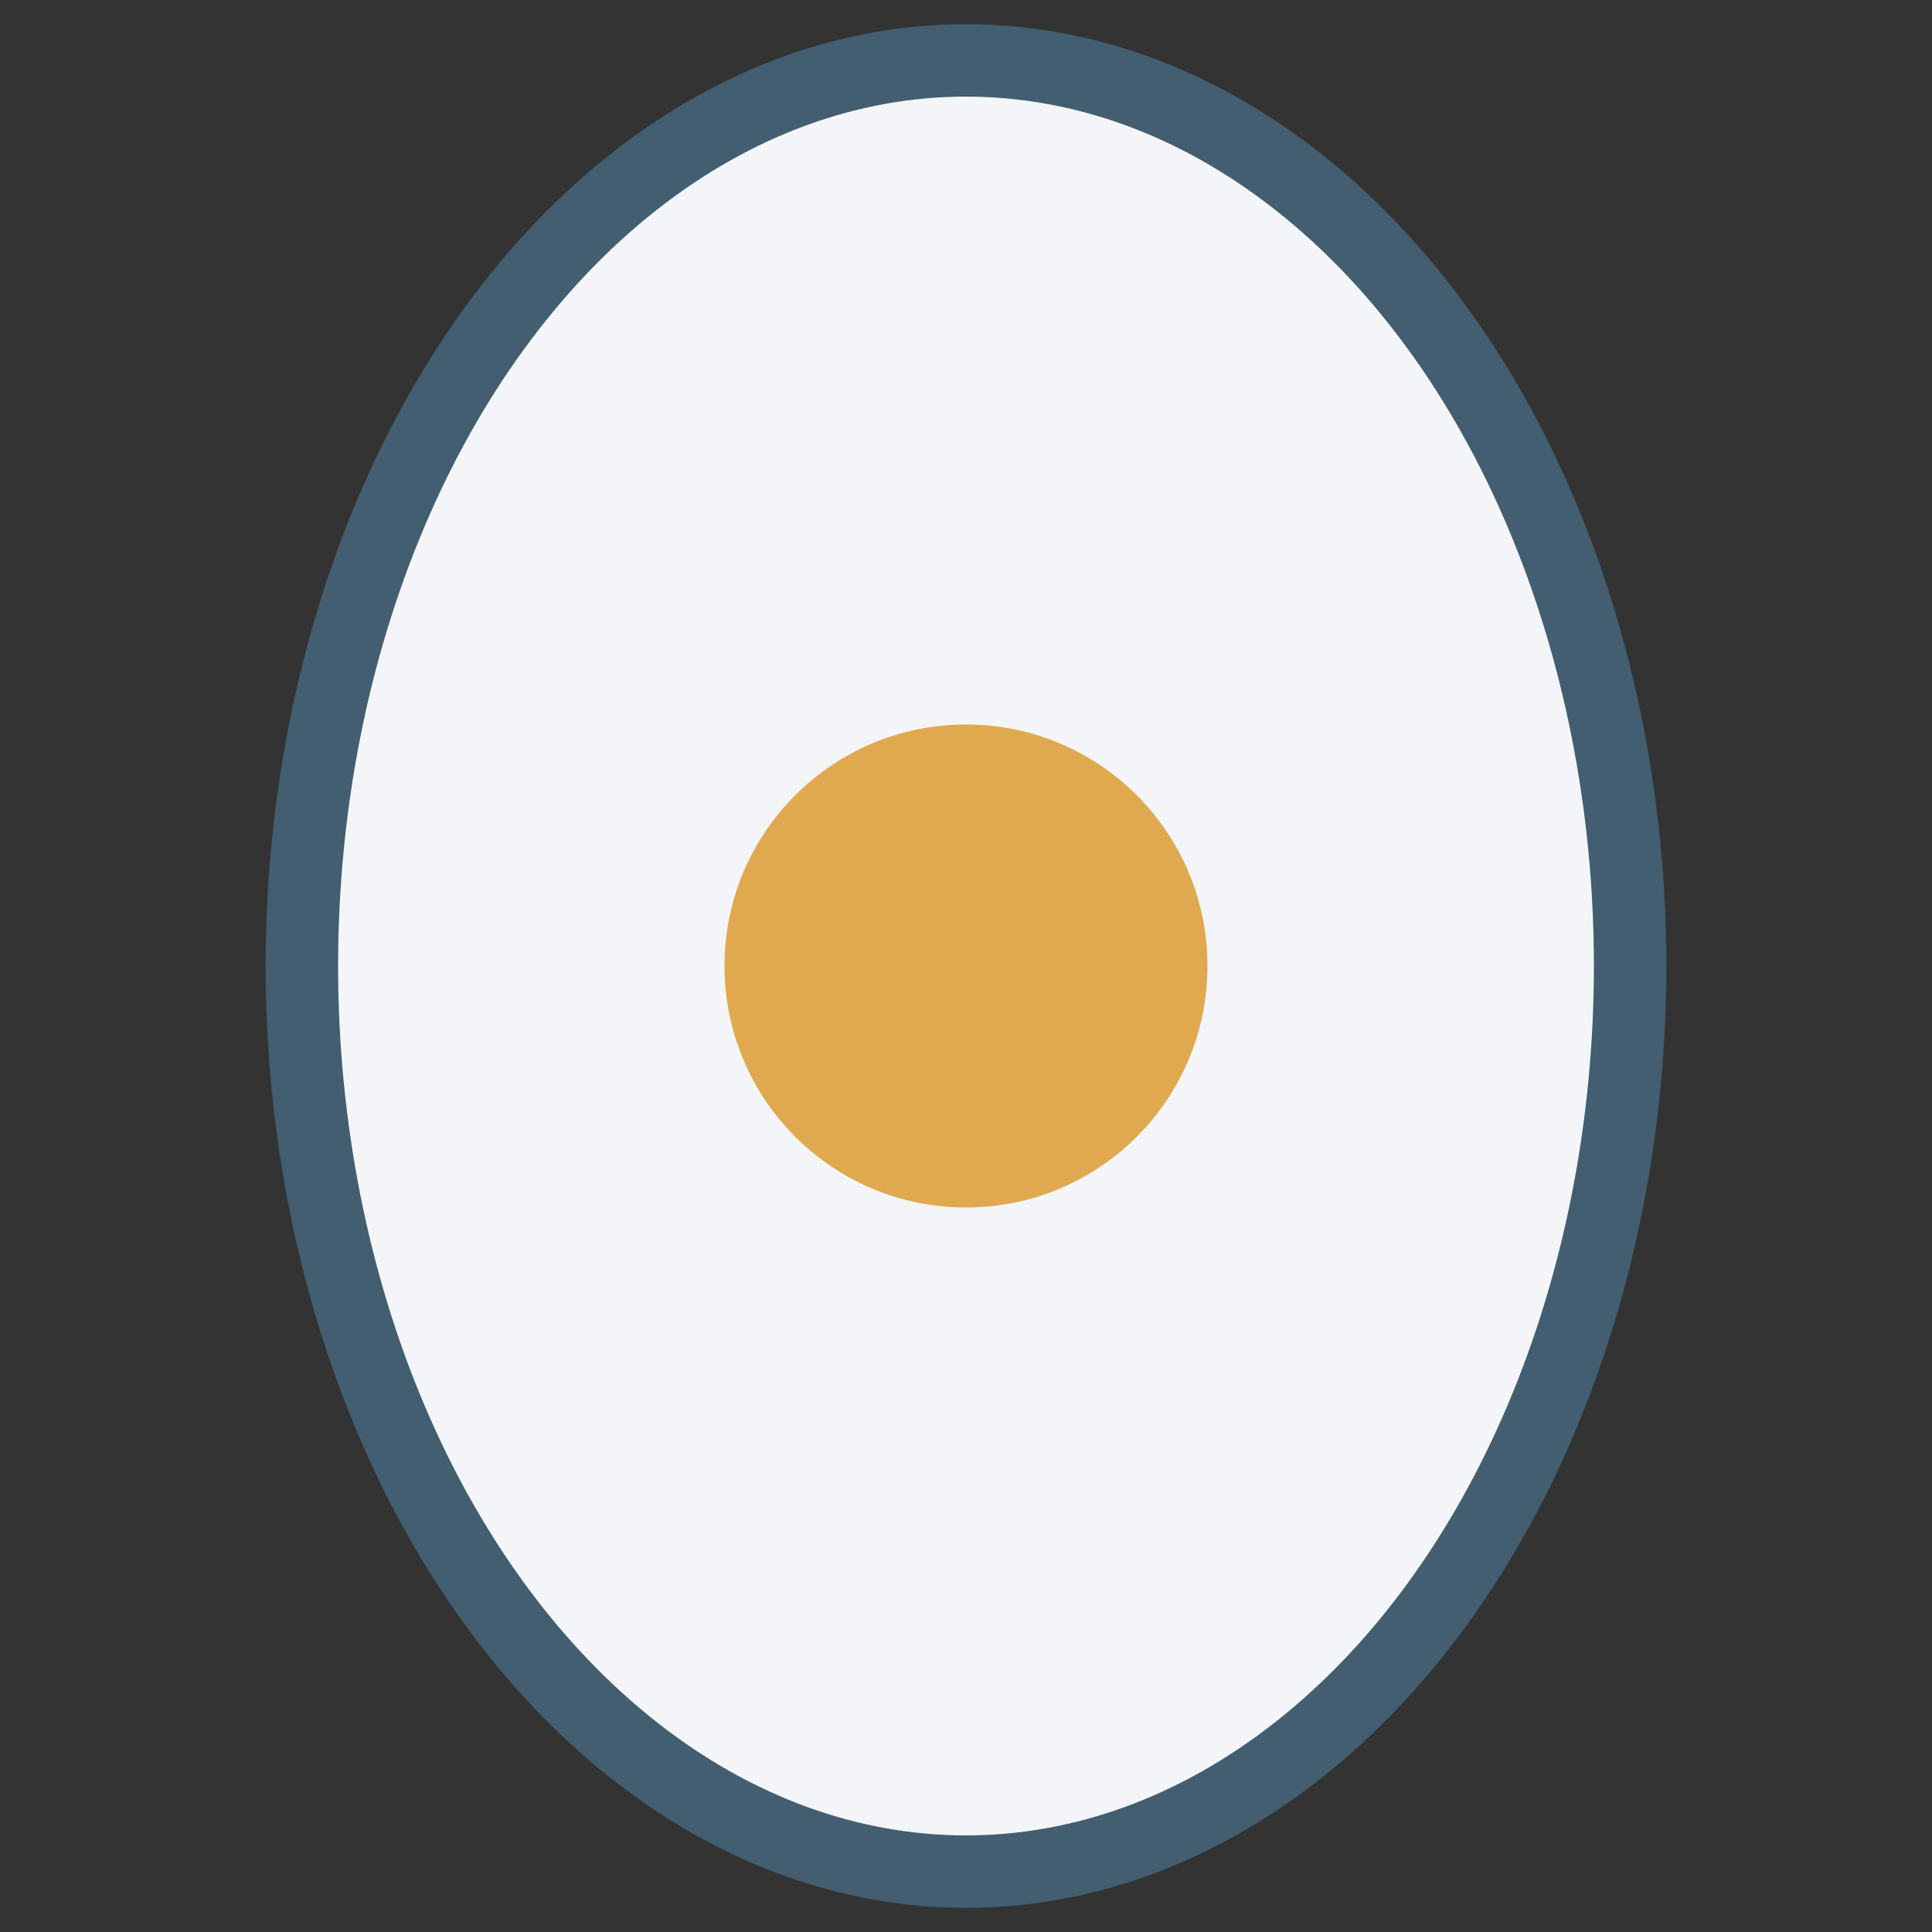
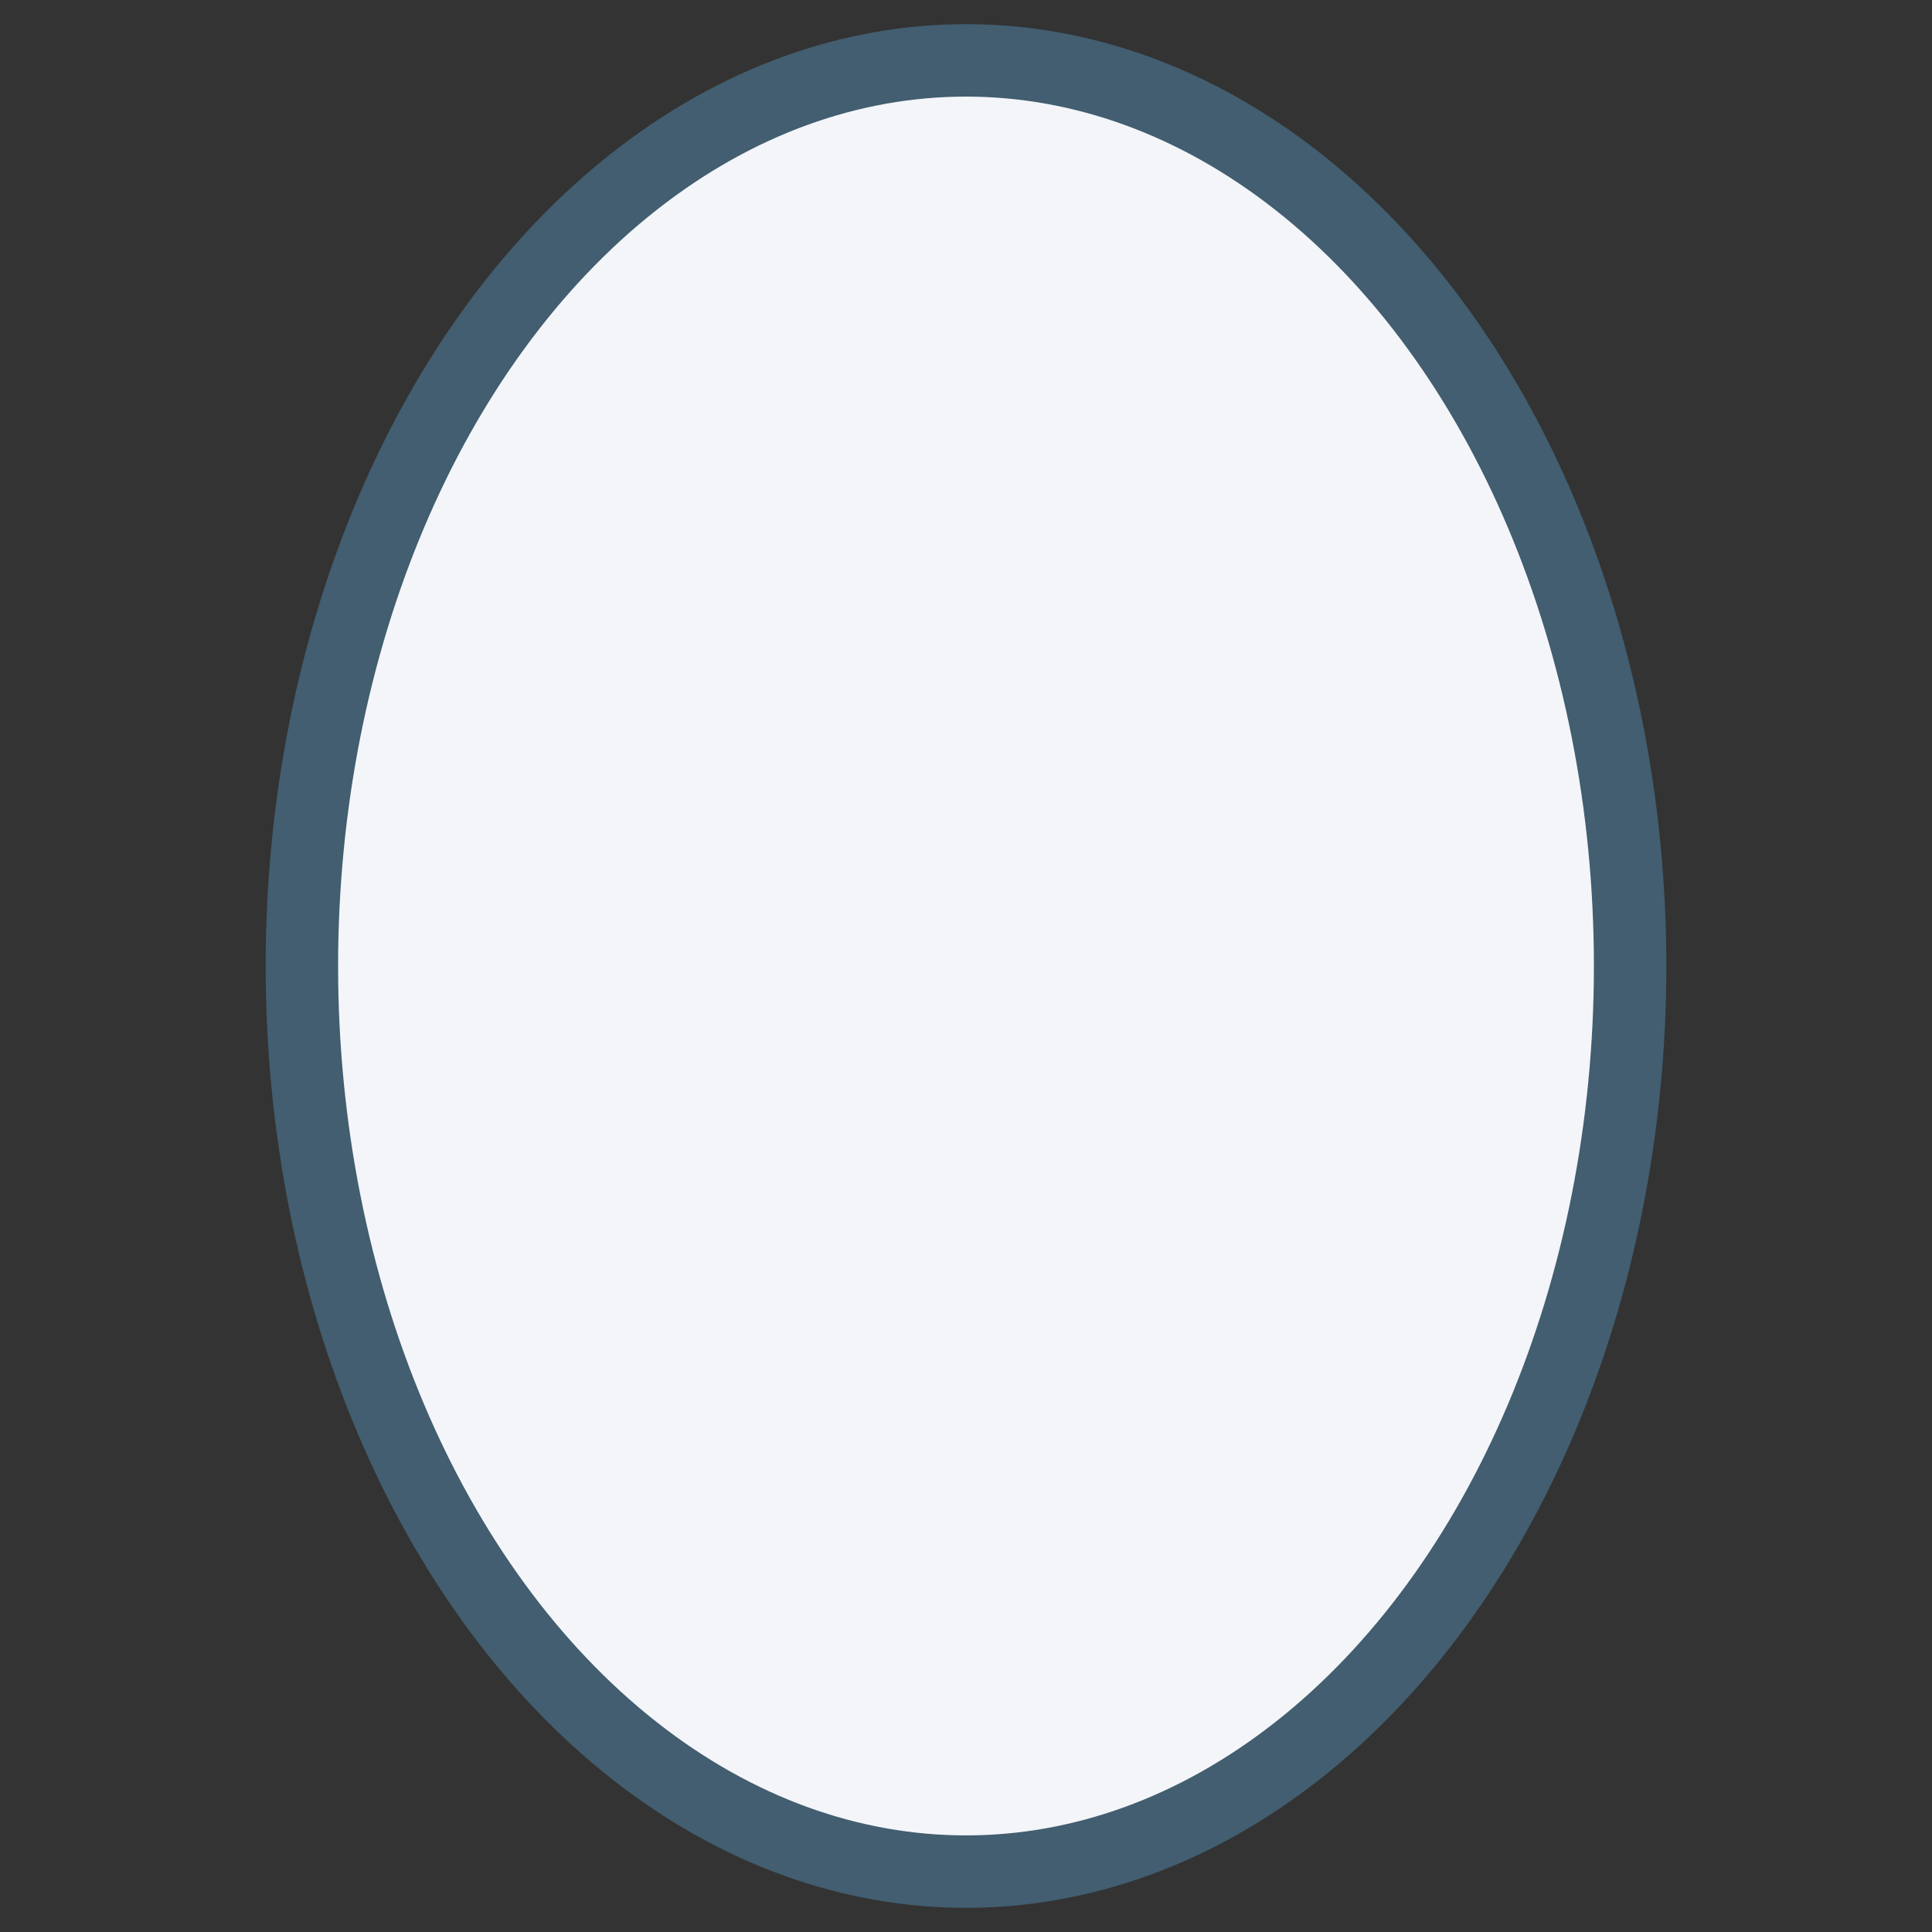
<svg xmlns="http://www.w3.org/2000/svg" width="32" height="32" viewBox="0 0 32 32">
  <rect x="0" y="0" width="32" height="32" fill="#333333" stroke="none" />
  <ellipse cx="16" cy="16" rx="11" ry="15" fill="#F3F5F9" stroke="#425E70" stroke-width="1.2" />
-   <circle cx="16" cy="16" r="4" fill="#E0A94F" />
</svg>